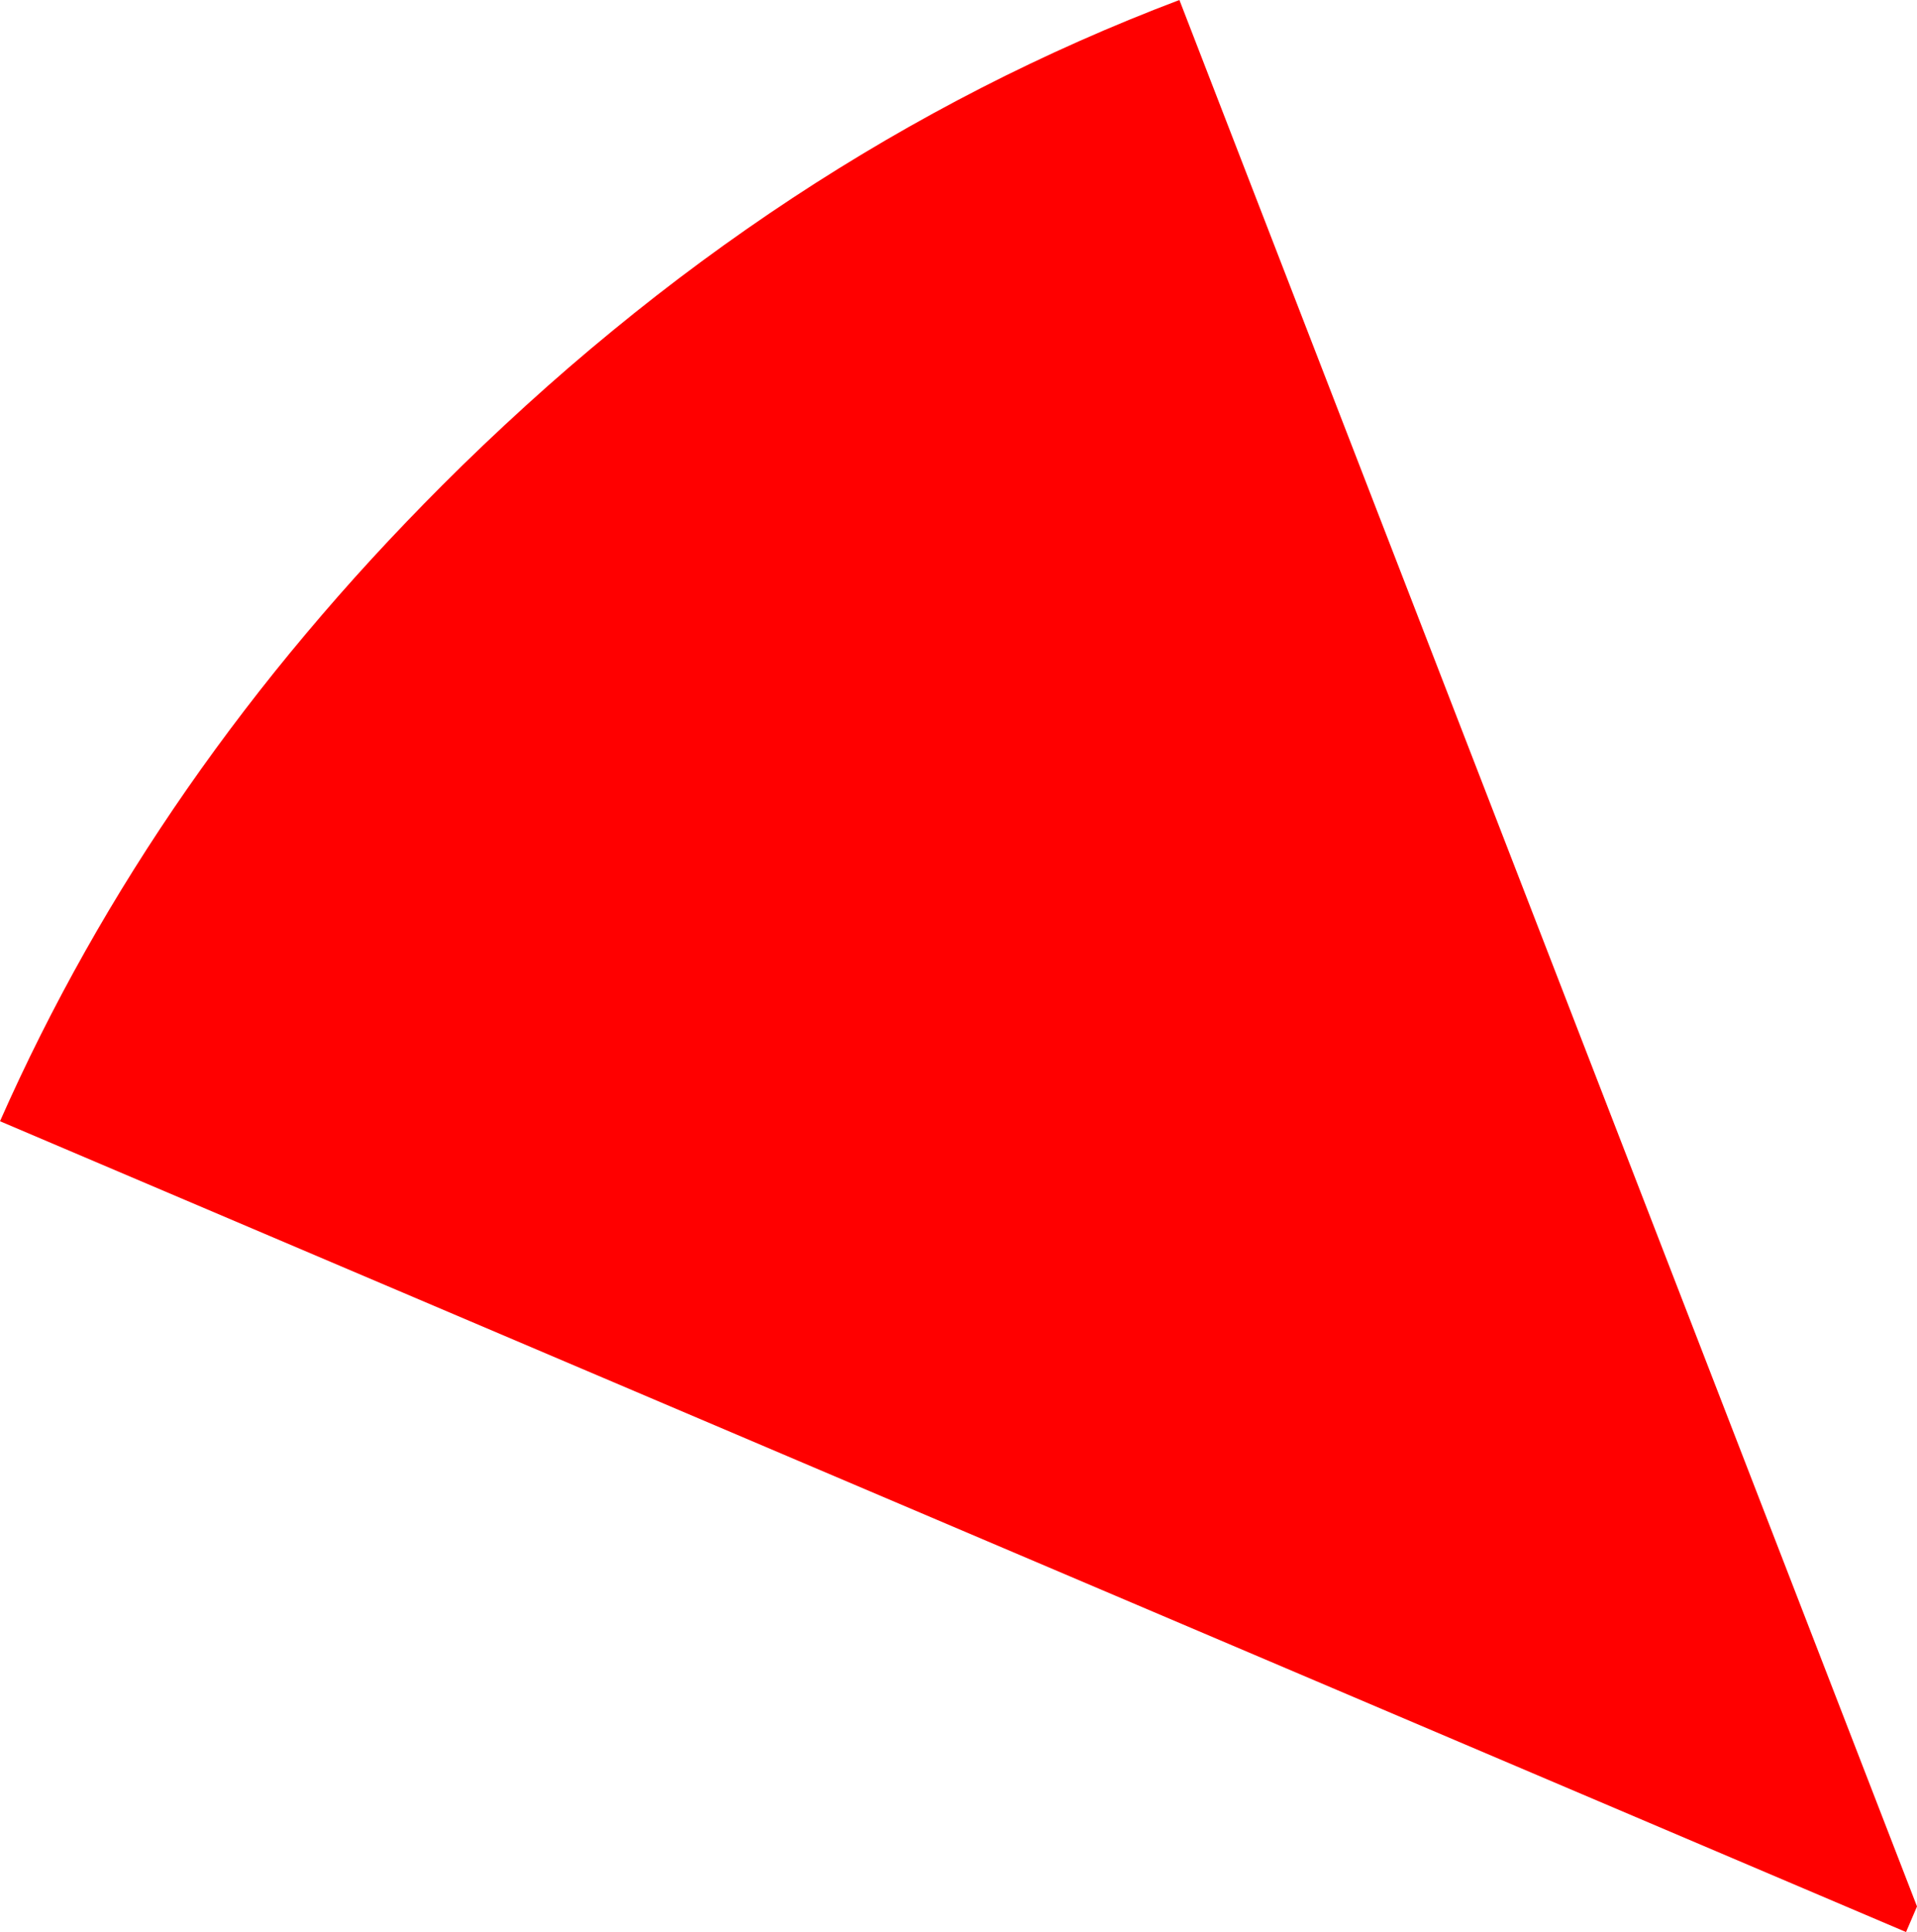
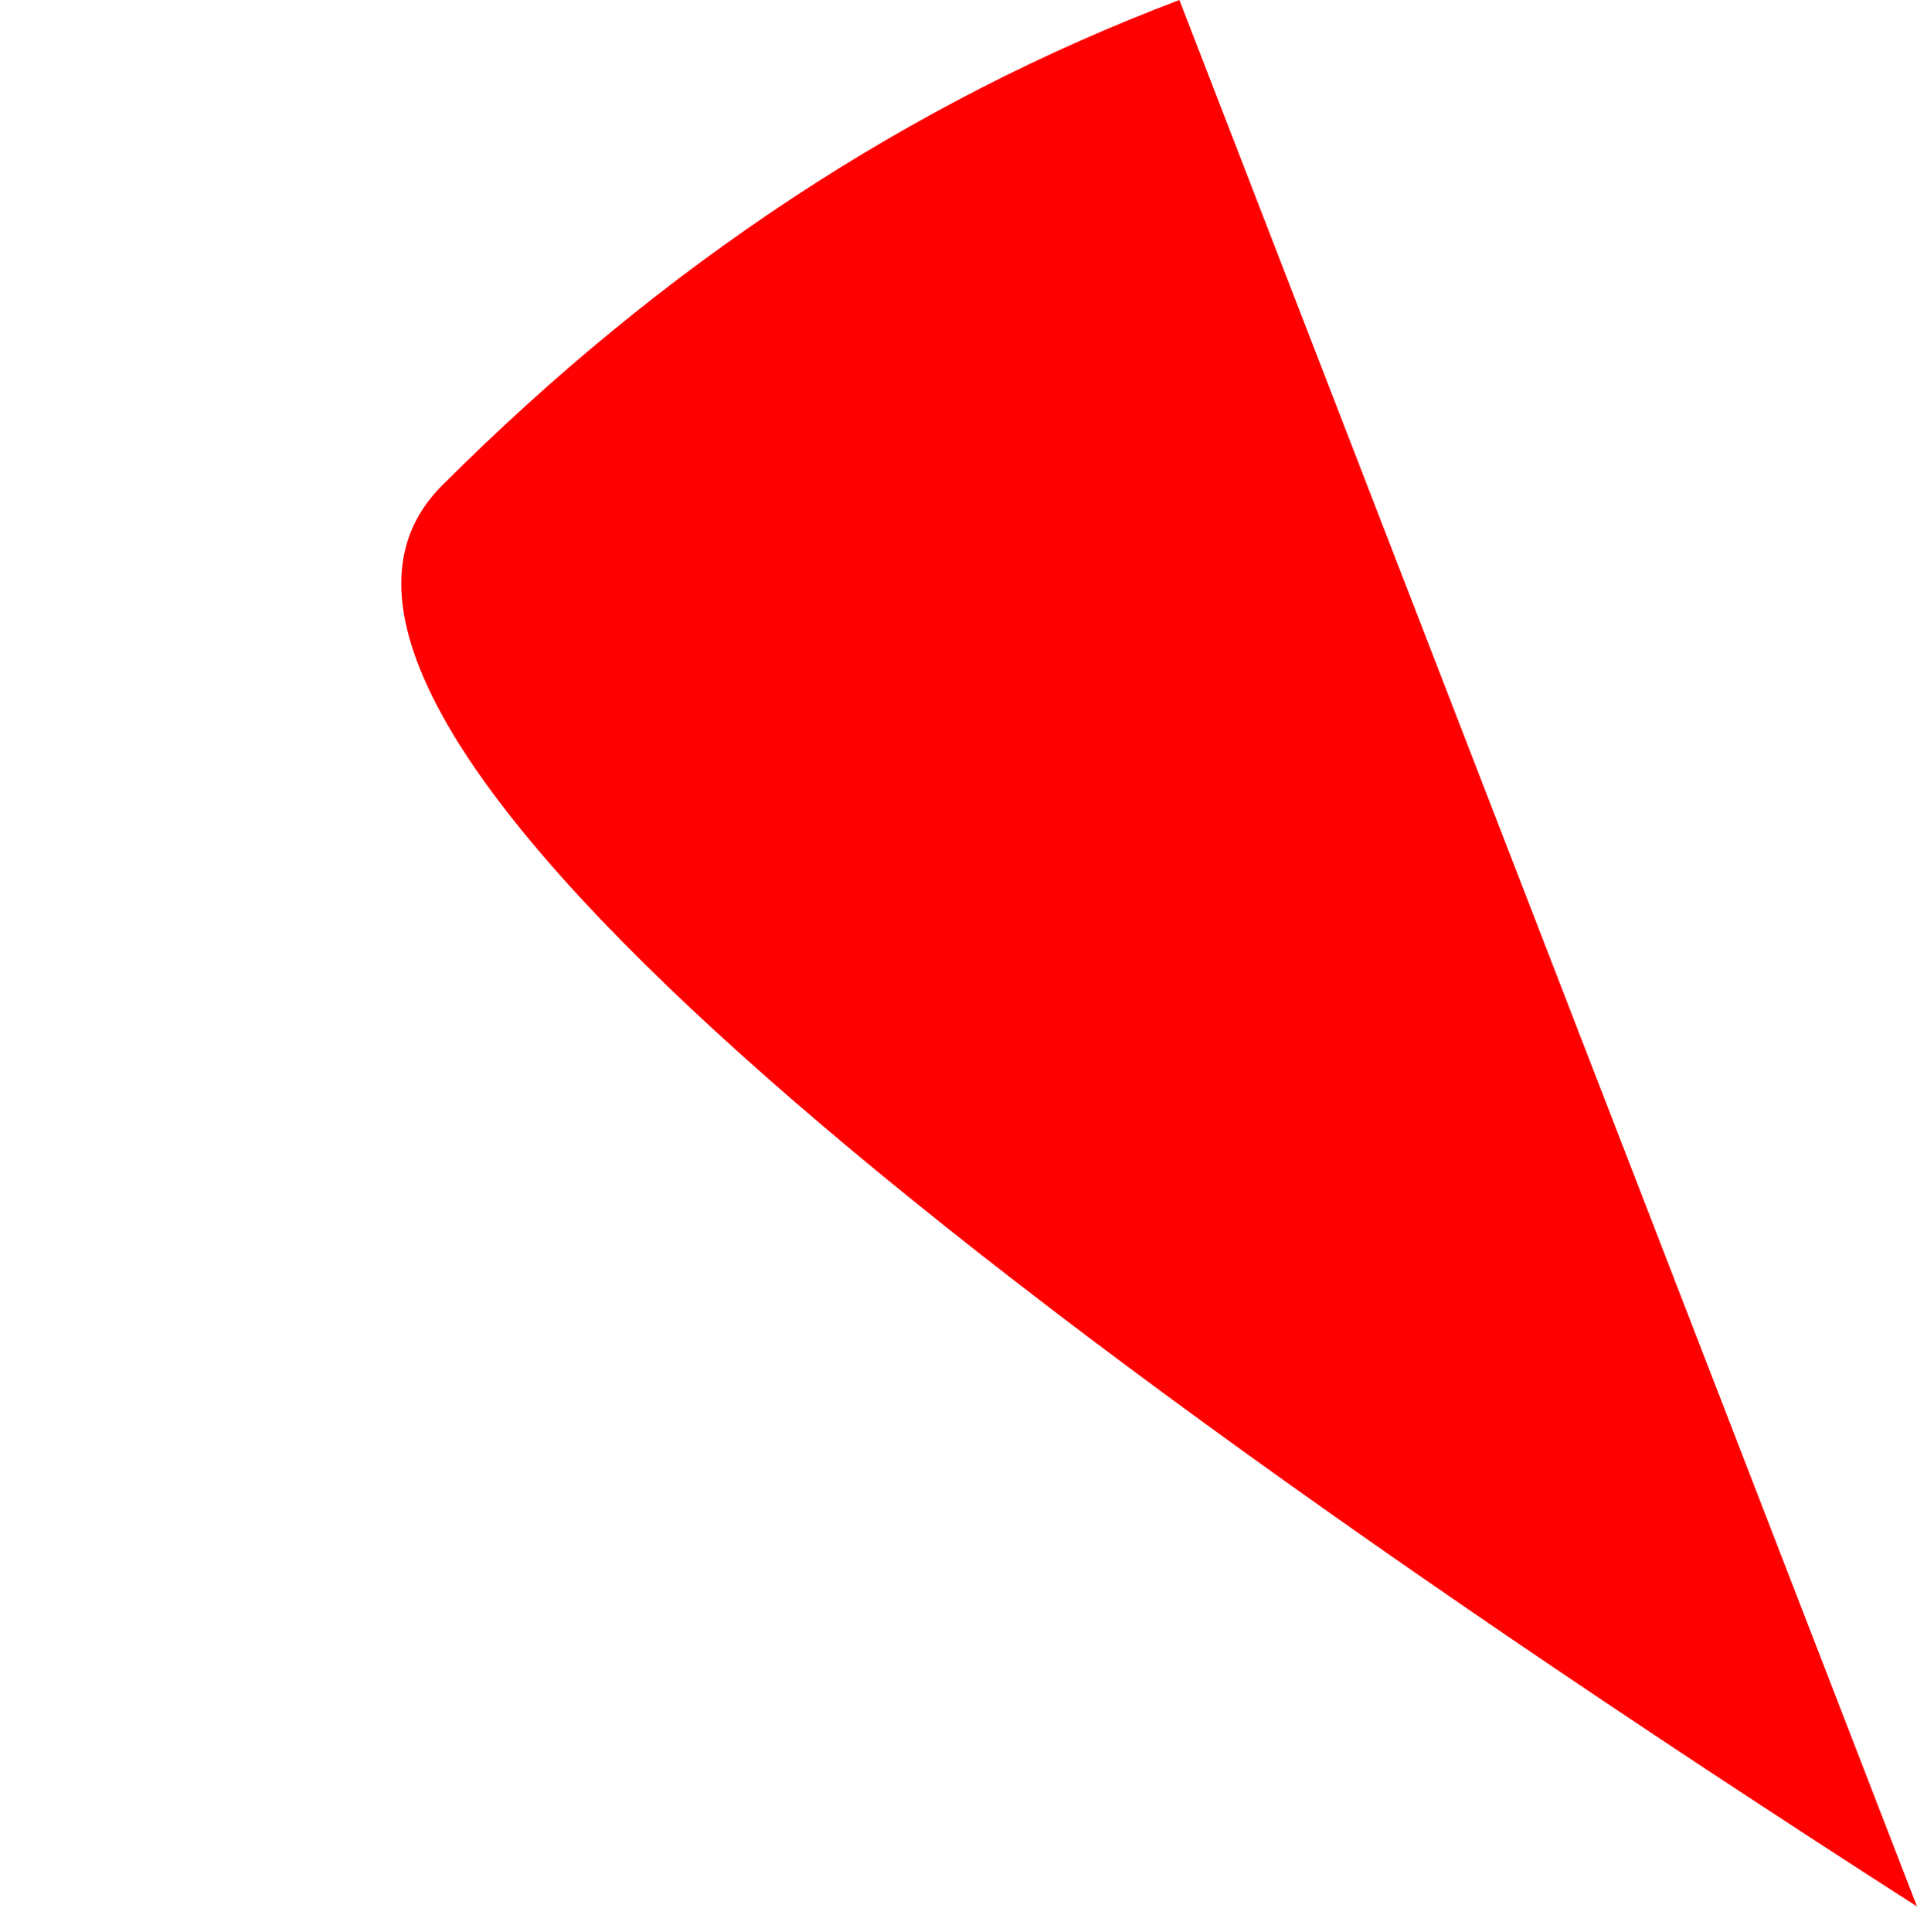
<svg xmlns="http://www.w3.org/2000/svg" height="26.45px" width="26.25px">
  <g transform="matrix(1.0, 0.0, 0.0, 1.0, 13.15, 13.25)">
-     <path d="M13.1 12.85 L12.95 13.2 -13.15 2.1 Q-11.05 -2.65 -7.1 -6.6 -2.55 -11.15 3.0 -13.25 L13.1 12.85" fill="#ff0000" fill-rule="evenodd" stroke="none" />
+     <path d="M13.1 12.85 Q-11.05 -2.65 -7.1 -6.6 -2.55 -11.15 3.0 -13.25 L13.1 12.85" fill="#ff0000" fill-rule="evenodd" stroke="none" />
  </g>
</svg>